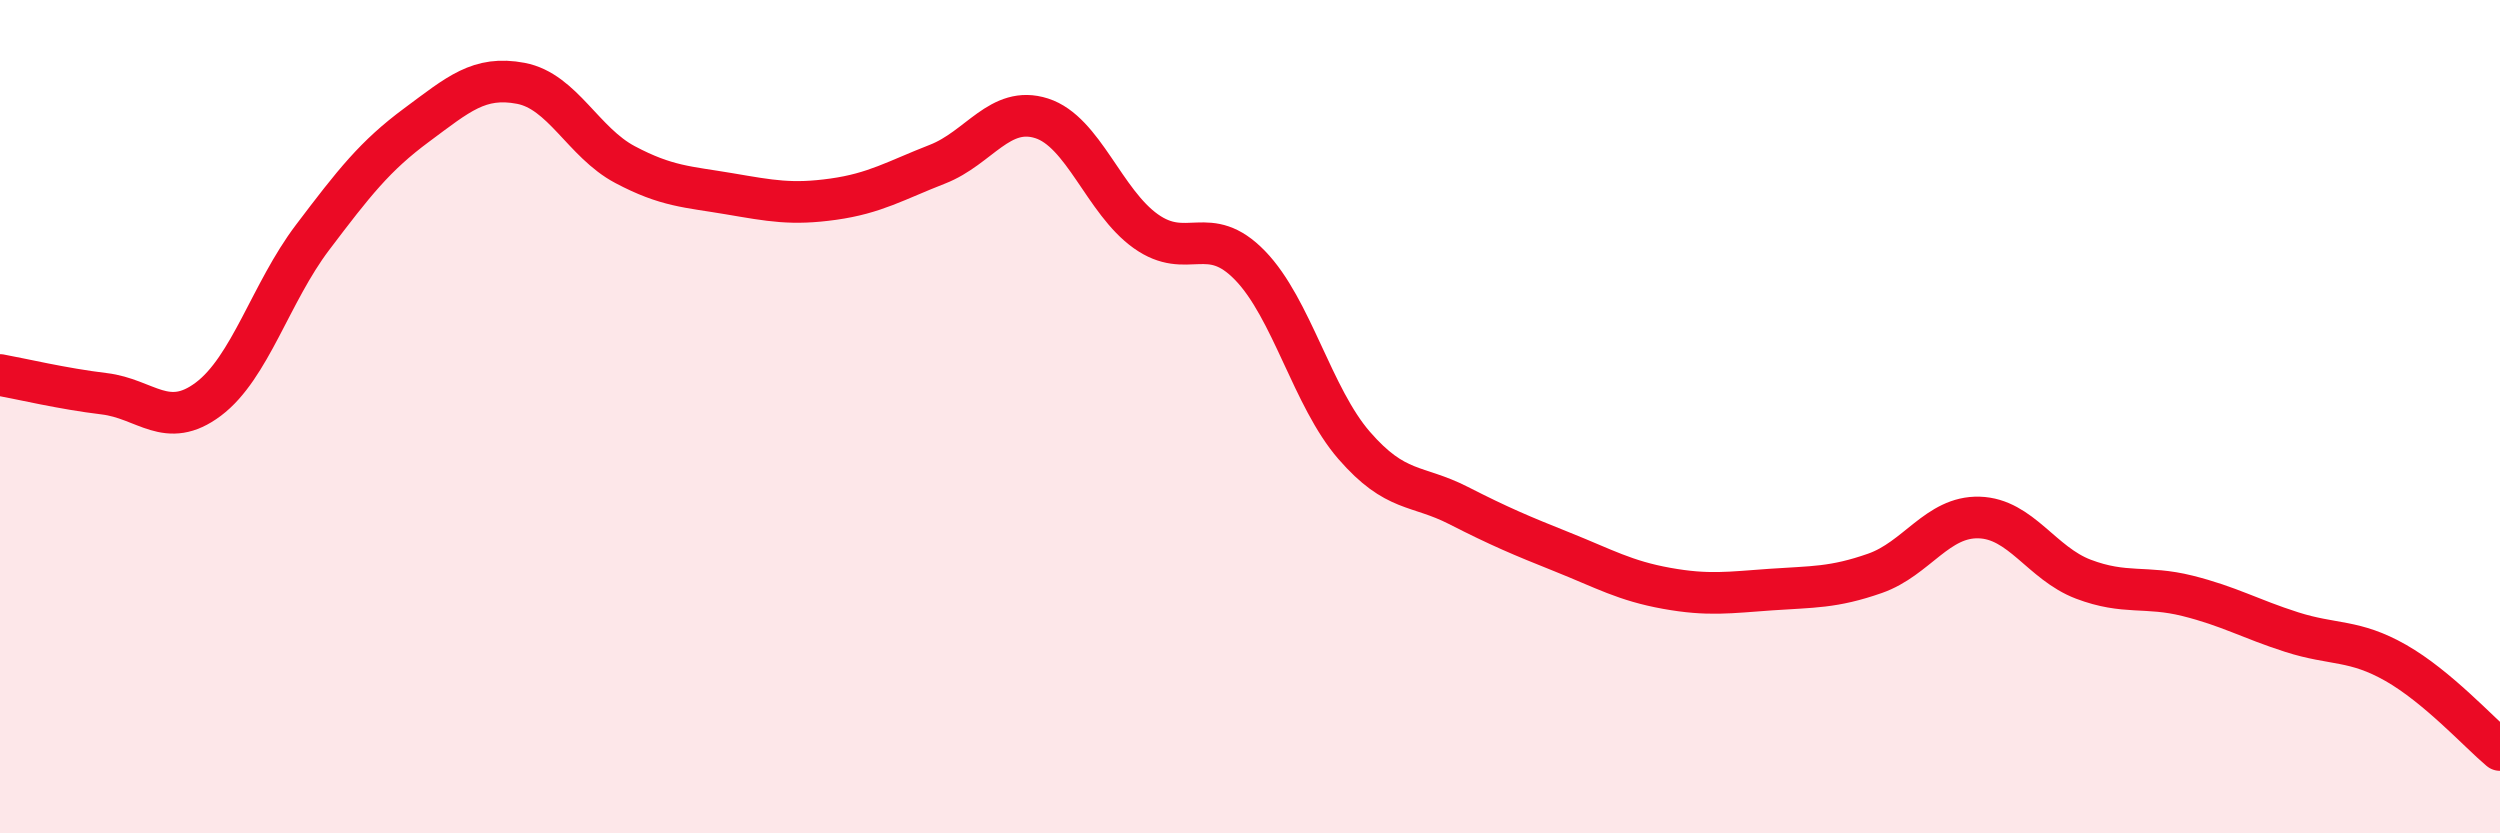
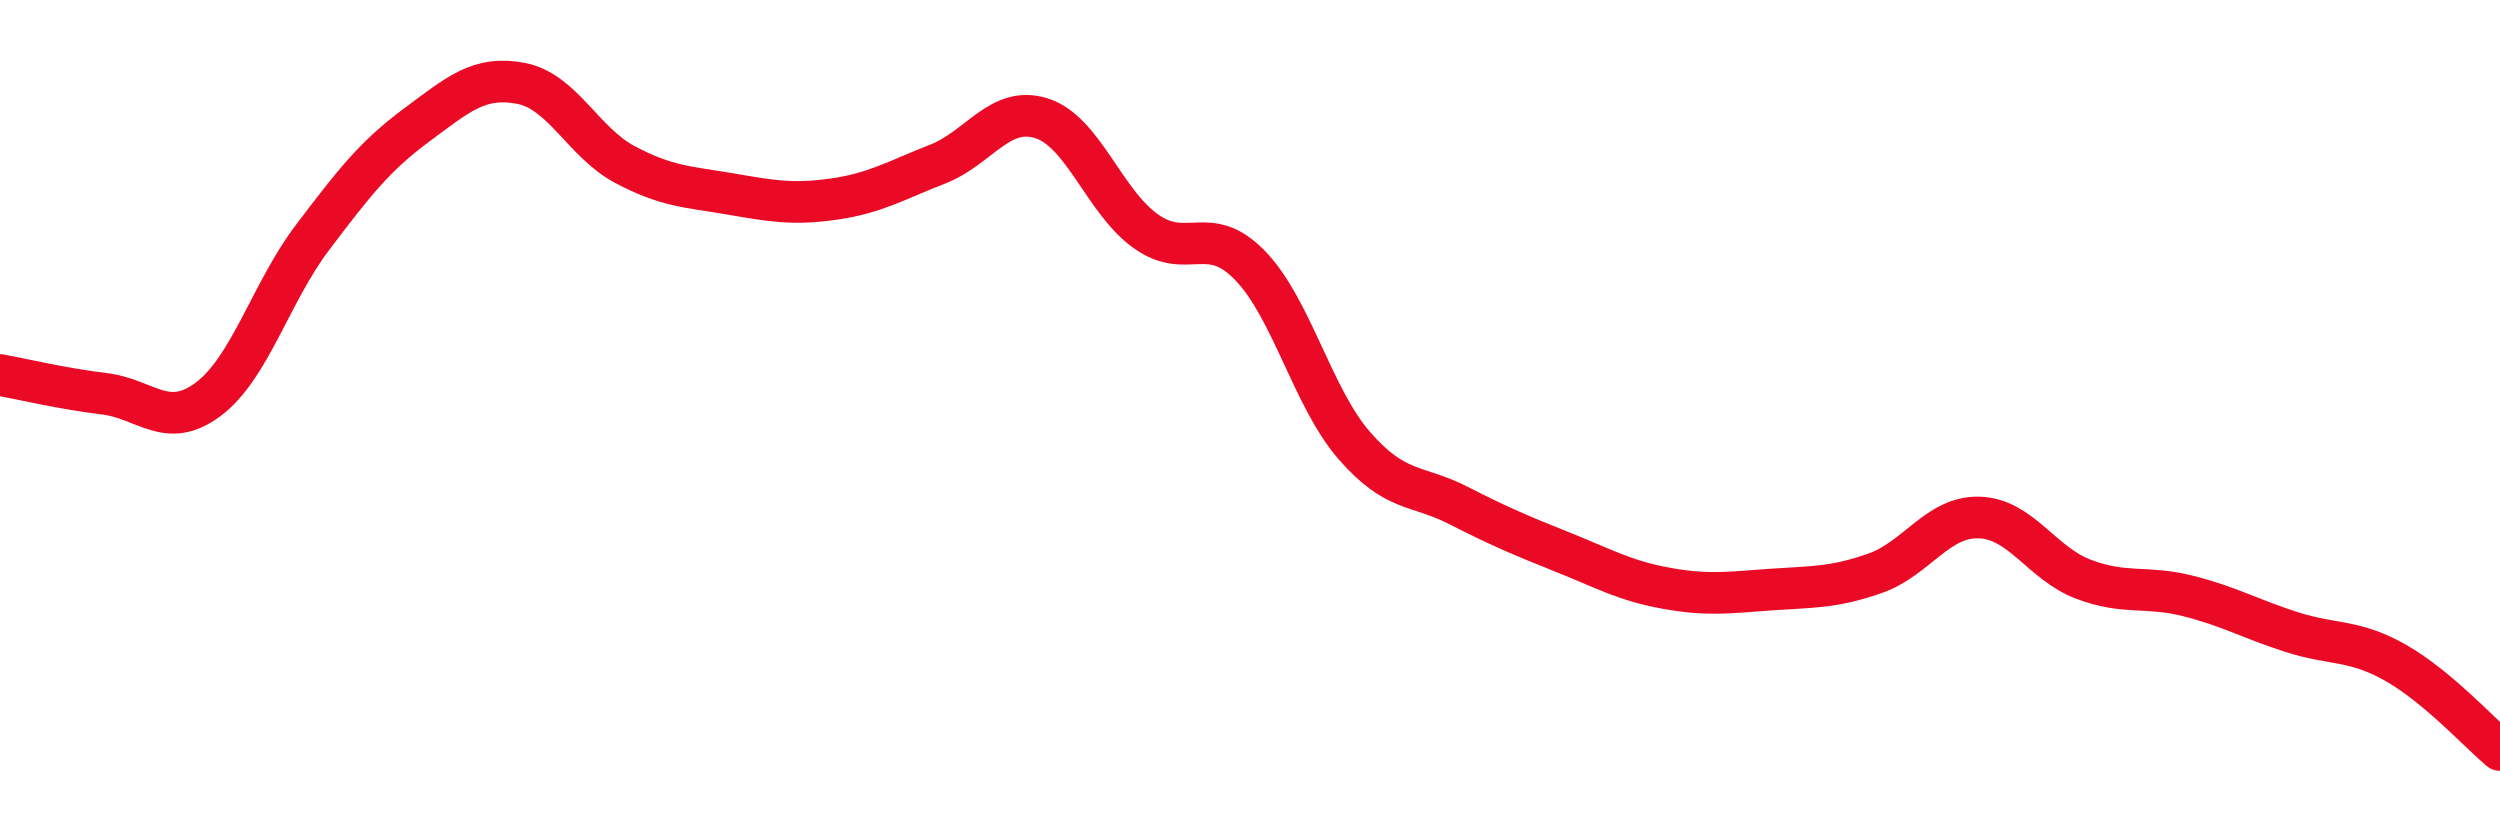
<svg xmlns="http://www.w3.org/2000/svg" width="60" height="20" viewBox="0 0 60 20">
-   <path d="M 0,9 C 0.5,9.09 1.5,9.33 2.5,9.45 C 3.5,9.57 4,10.33 5,9.58 C 6,8.83 6.5,7.02 7.5,5.7 C 8.5,4.38 9,3.74 10,3 C 11,2.26 11.5,1.81 12.5,2 C 13.5,2.19 14,3.42 15,3.95 C 16,4.48 16.5,4.48 17.5,4.65 C 18.5,4.82 19,4.92 20,4.78 C 21,4.64 21.5,4.33 22.5,3.94 C 23.5,3.55 24,2.52 25,2.84 C 26,3.16 26.5,4.84 27.5,5.55 C 28.5,6.26 29,5.34 30,6.37 C 31,7.4 31.5,9.54 32.5,10.69 C 33.5,11.84 34,11.62 35,12.13 C 36,12.64 36.5,12.85 37.5,13.25 C 38.5,13.65 39,13.94 40,14.12 C 41,14.3 41.5,14.22 42.5,14.15 C 43.5,14.08 44,14.11 45,13.76 C 46,13.41 46.5,12.39 47.5,12.42 C 48.5,12.45 49,13.52 50,13.9 C 51,14.28 51.5,14.05 52.5,14.3 C 53.5,14.55 54,14.85 55,15.17 C 56,15.49 56.5,15.34 57.5,15.91 C 58.5,16.48 59.5,17.58 60,18L60 20L0 20Z" fill="#EB0A25" opacity="0.1" stroke-linecap="round" stroke-linejoin="round" />
  <path d="M 0,9 C 0.5,9.09 1.5,9.33 2.5,9.45 C 3.5,9.57 4,10.33 5,9.58 C 6,8.83 6.5,7.02 7.5,5.7 C 8.5,4.38 9,3.74 10,3 C 11,2.26 11.5,1.81 12.5,2 C 13.5,2.19 14,3.42 15,3.95 C 16,4.48 16.5,4.48 17.5,4.65 C 18.5,4.82 19,4.92 20,4.78 C 21,4.64 21.5,4.33 22.5,3.94 C 23.5,3.55 24,2.52 25,2.84 C 26,3.16 26.5,4.84 27.5,5.55 C 28.5,6.26 29,5.34 30,6.37 C 31,7.4 31.5,9.54 32.5,10.69 C 33.5,11.84 34,11.62 35,12.13 C 36,12.64 36.5,12.85 37.5,13.25 C 38.5,13.65 39,13.94 40,14.12 C 41,14.3 41.5,14.22 42.5,14.15 C 43.5,14.08 44,14.11 45,13.76 C 46,13.41 46.5,12.39 47.5,12.42 C 48.5,12.45 49,13.52 50,13.9 C 51,14.28 51.5,14.05 52.5,14.3 C 53.5,14.55 54,14.85 55,15.17 C 56,15.49 56.5,15.34 57.5,15.91 C 58.5,16.48 59.5,17.58 60,18" stroke="#EB0A25" stroke-width="1" fill="none" stroke-linecap="round" stroke-linejoin="round" />
</svg>